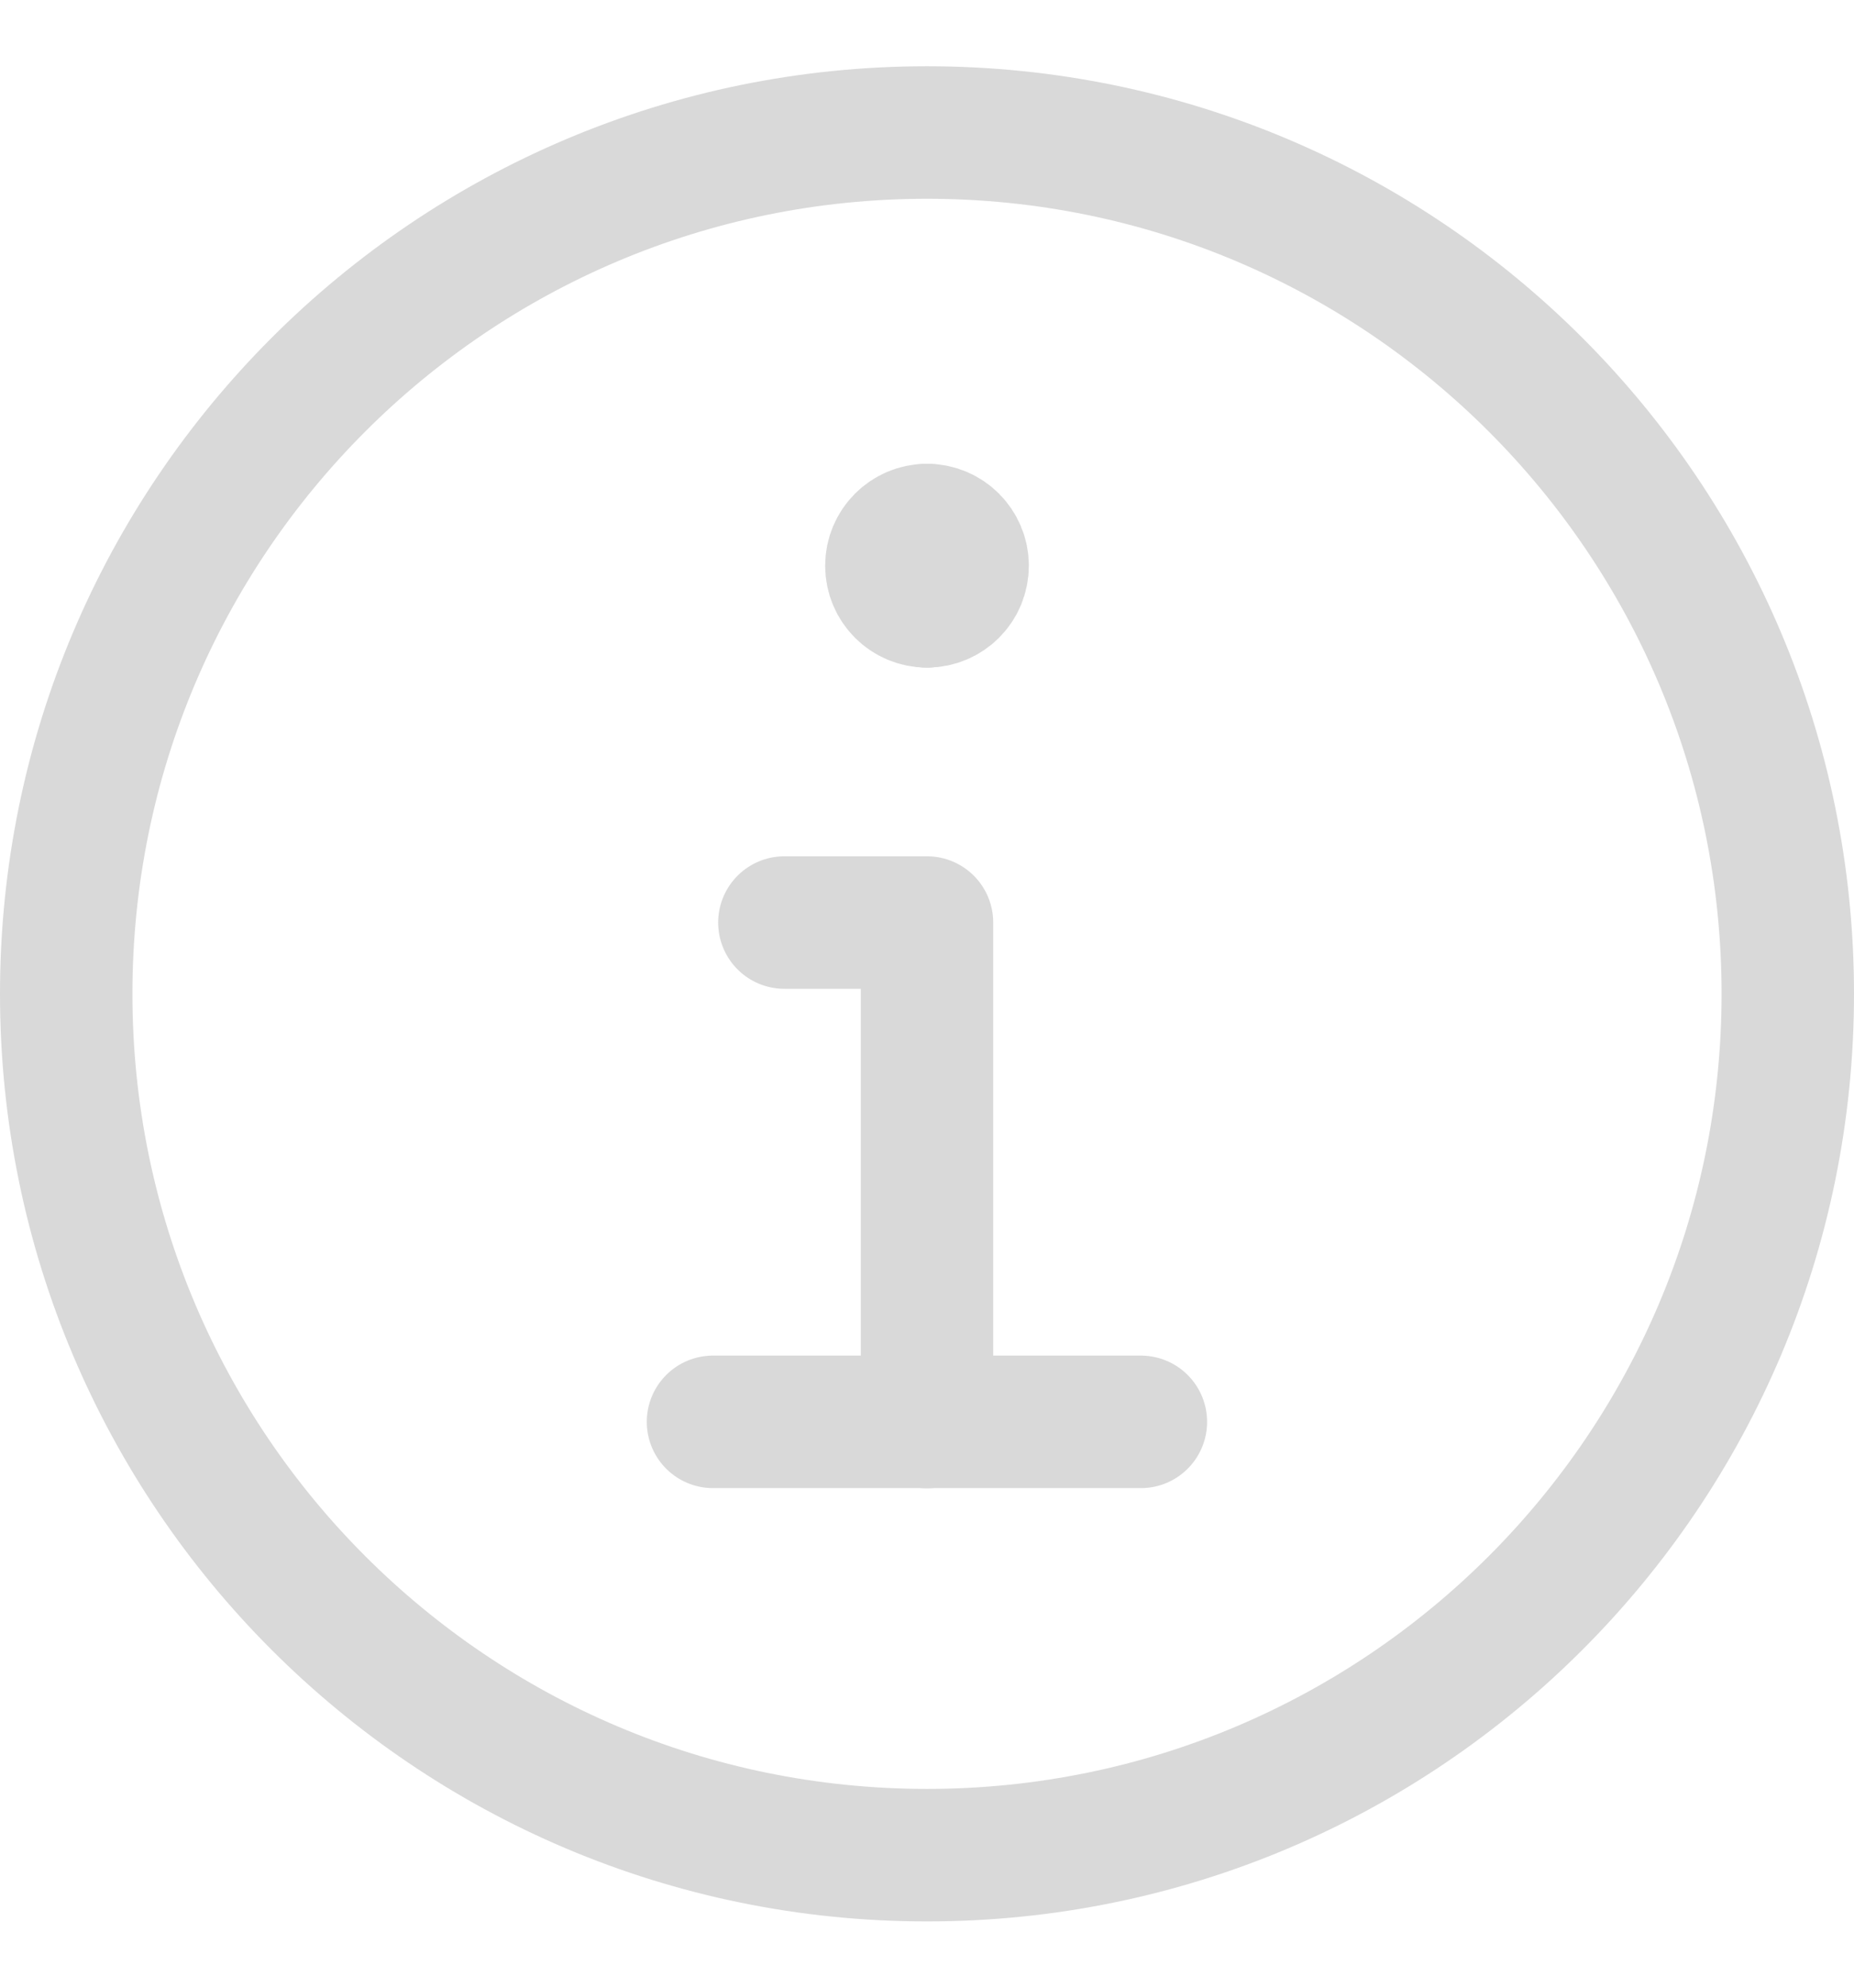
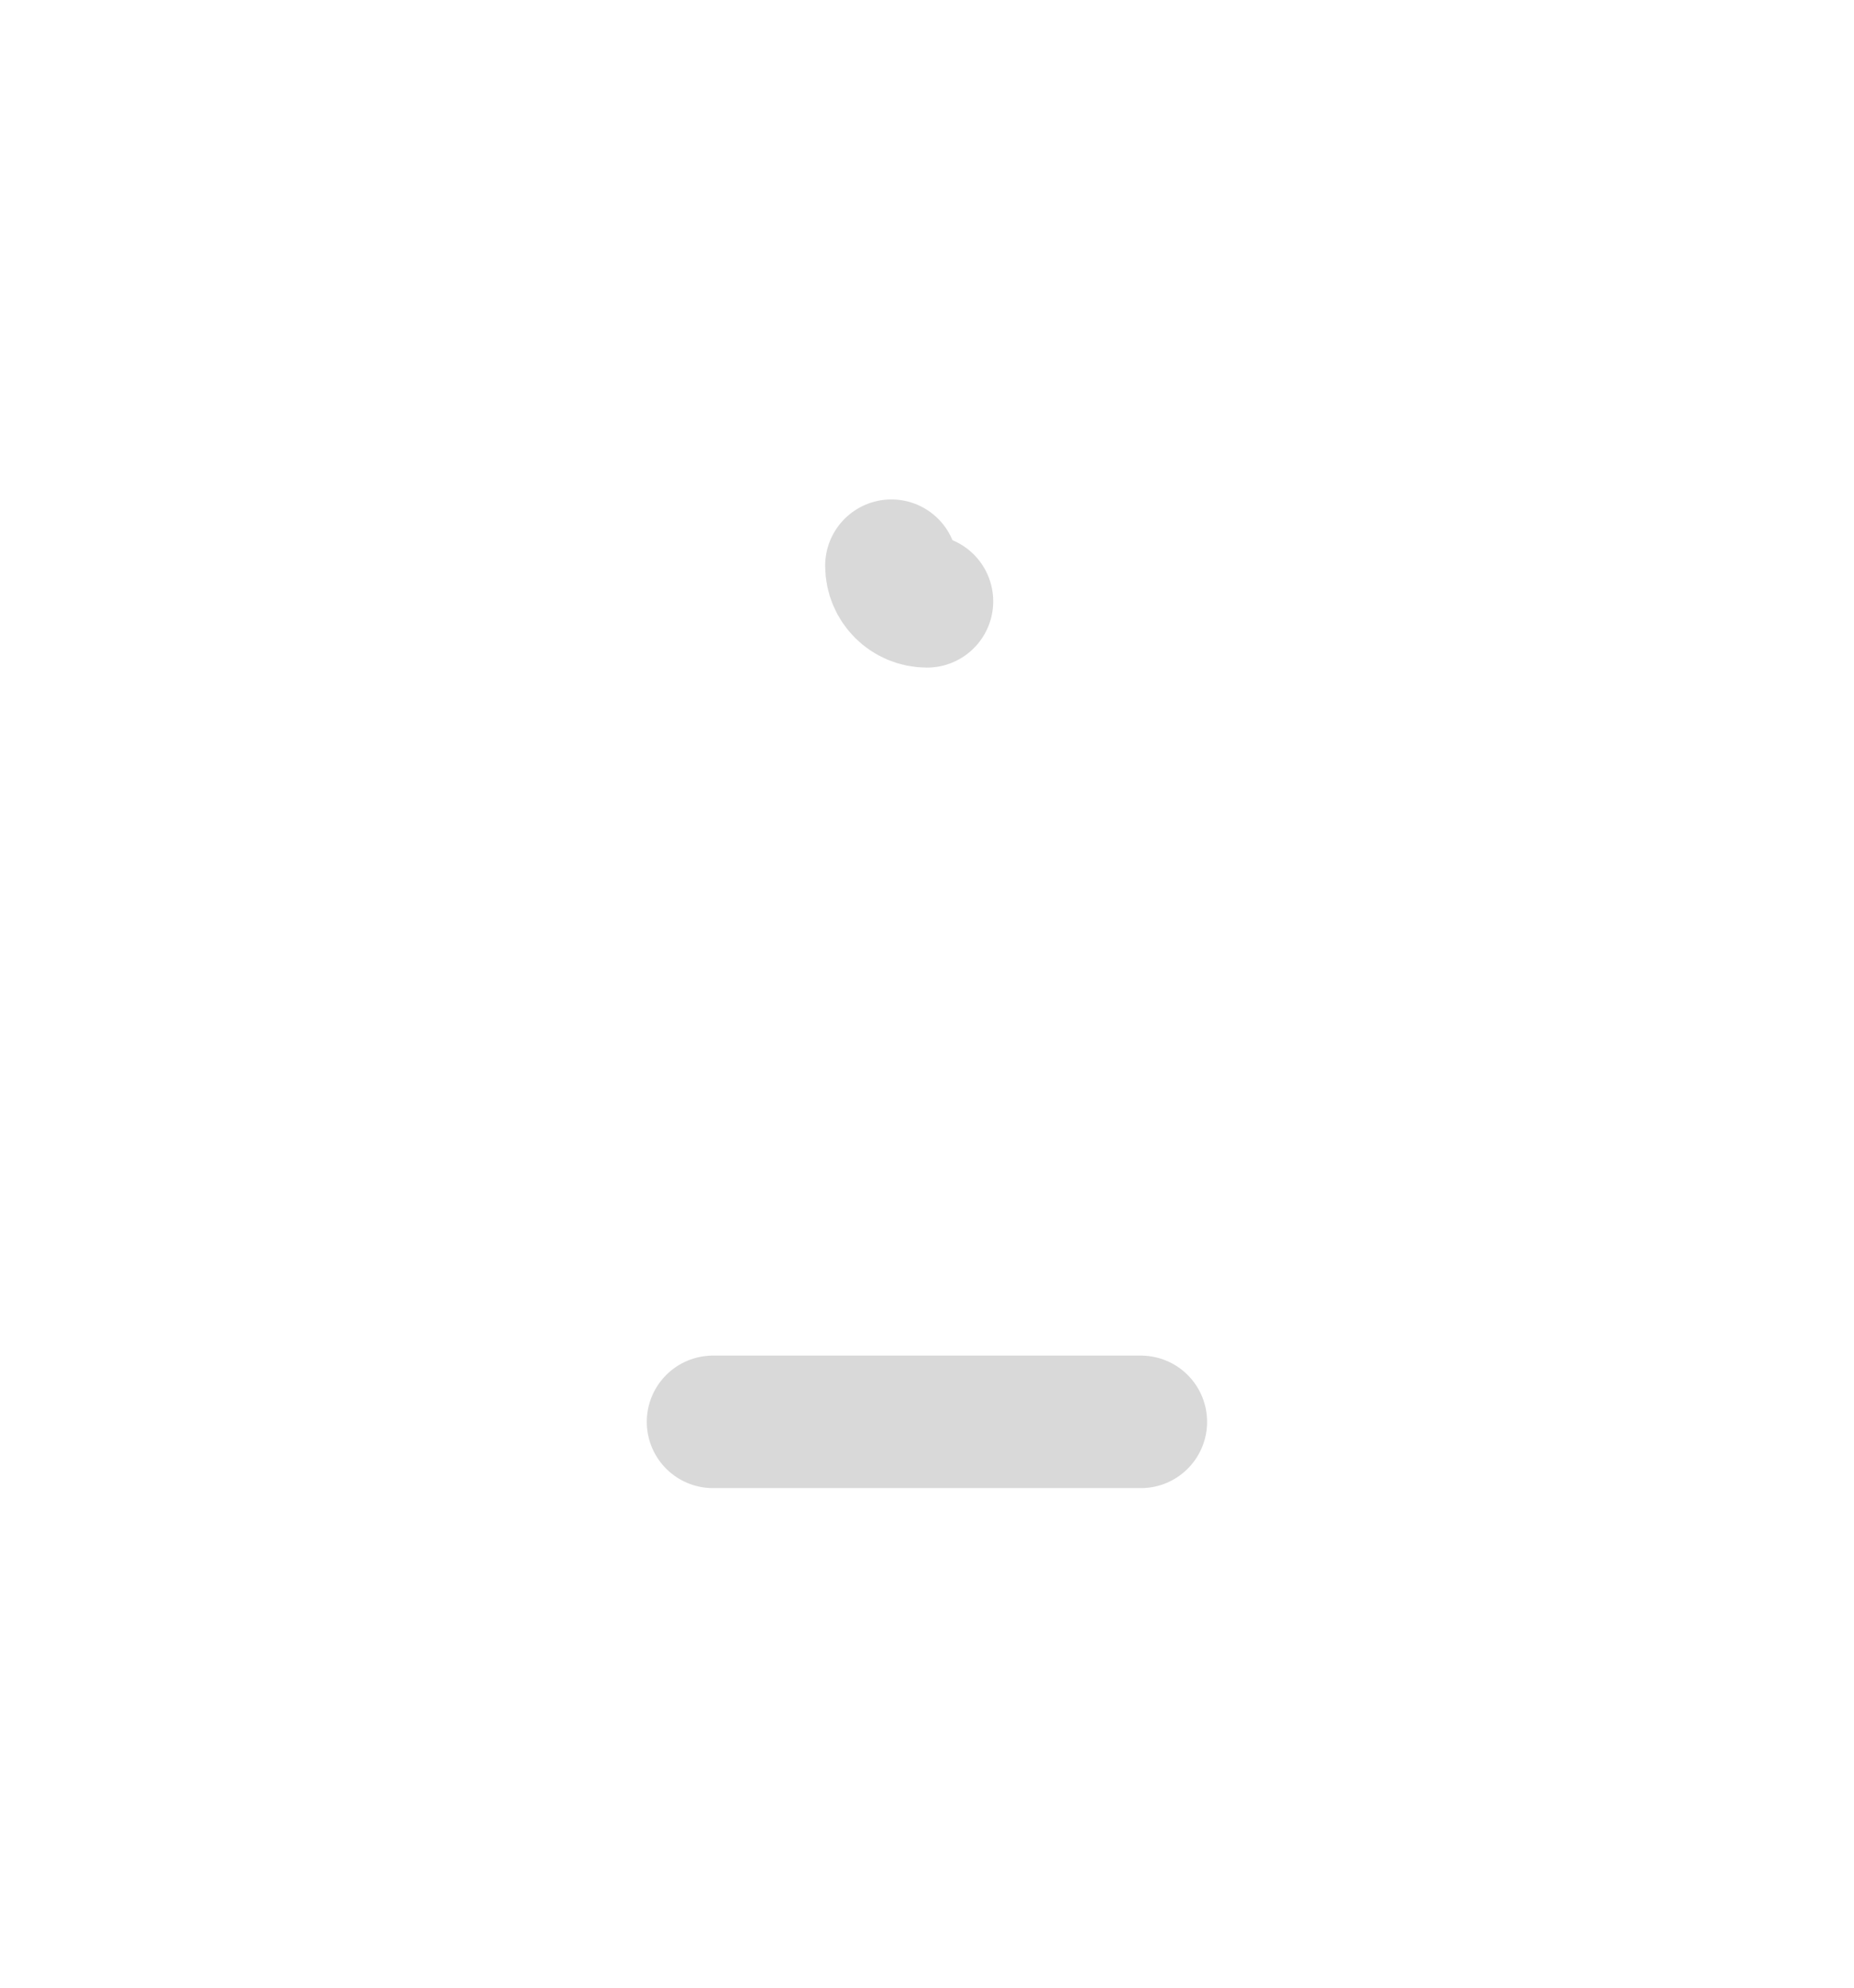
<svg xmlns="http://www.w3.org/2000/svg" width="14" height="15" viewBox="0 0 14 15" fill="none">
  <g clip-path="url(#clip0_2683_12478)">
-     <path d="M13.5 7.5C13.5 11.09 10.59 14 7 14C3.41 14 0.5 11.09 0.5 7.5C0.5 3.91 3.41 1 7 1C10.59 1 13.5 3.91 13.5 7.5Z" stroke="#D9D9D9" stroke-linecap="round" stroke-linejoin="round" />
    <path d="M5.384 10.73H8.615" stroke="#D9D9D9" stroke-linecap="round" stroke-linejoin="round" />
-     <path d="M7 10.731V6.962H5.923" stroke="#D9D9D9" stroke-linecap="round" stroke-linejoin="round" />
-     <path d="M7 4.538C6.851 4.538 6.731 4.418 6.731 4.269C6.731 4.121 6.851 4 7 4" stroke="#D9D9D9" stroke-linecap="round" stroke-linejoin="round" />
-     <path d="M7 4.538C7.149 4.538 7.269 4.418 7.269 4.269C7.269 4.121 7.149 4 7 4" stroke="#D9D9D9" stroke-linecap="round" stroke-linejoin="round" />
+     <path d="M7 4.538C6.851 4.538 6.731 4.418 6.731 4.269" stroke="#D9D9D9" stroke-linecap="round" stroke-linejoin="round" />
  </g>
  <defs>
    <clipPath id="clip0_2683_12478">
      <rect width="14" height="14" fill="white" transform="translate(0 0.5)" />
    </clipPath>
  </defs>
</svg>